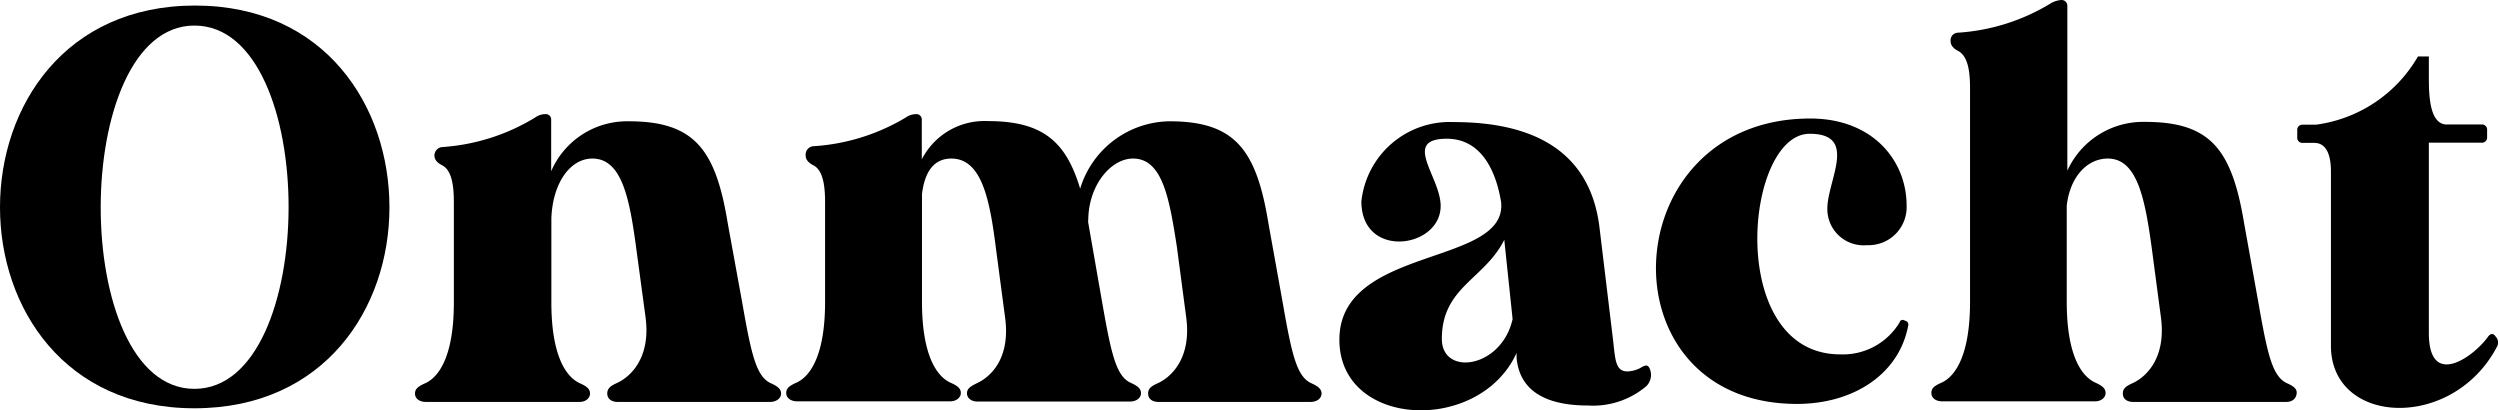
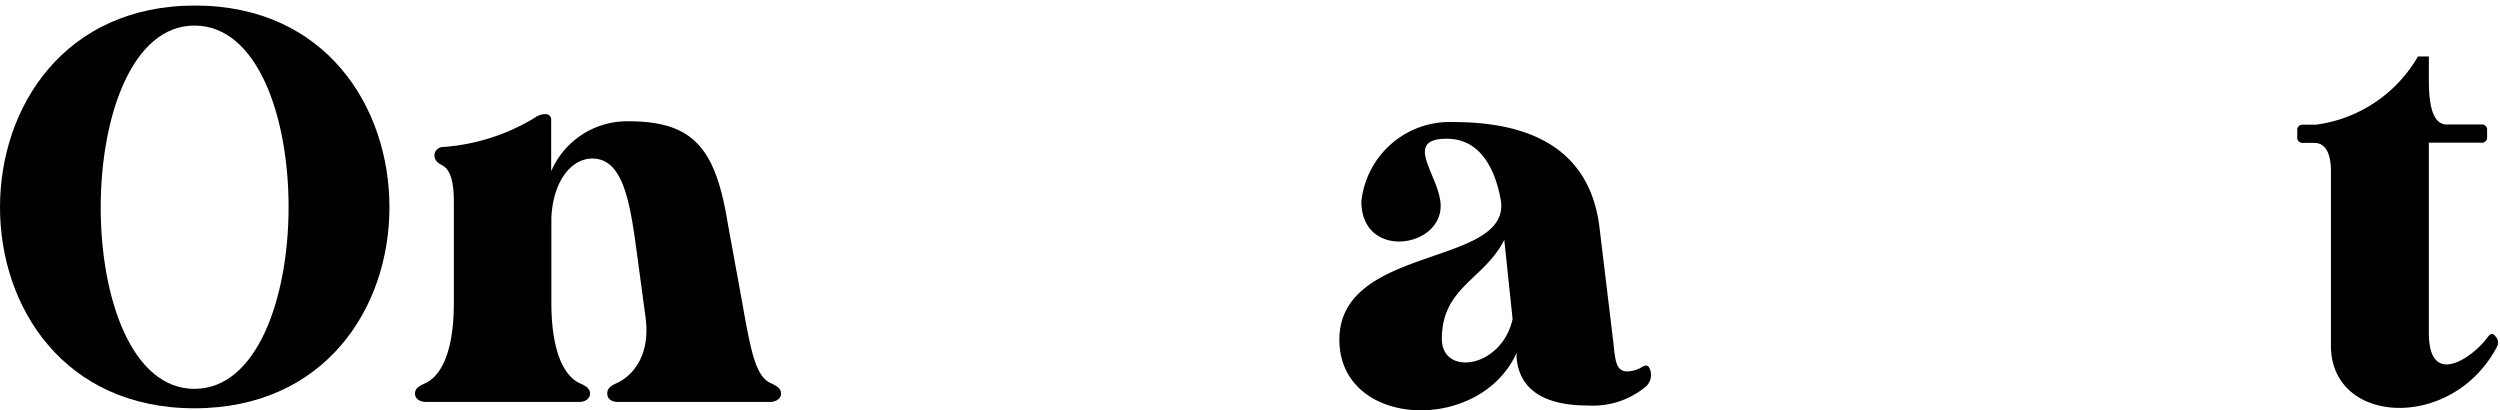
<svg xmlns="http://www.w3.org/2000/svg" viewBox="0 0 126.14 20.7">
  <g id="Layer_2" data-name="Layer 2">
    <g id="Design">
      <path d="M0,10.46C0,5.37,3.27.28,9.84.28s9.81,5.09,9.81,10.18S16.38,20.6,9.81,20.6,0,15.51,0,10.46ZM9.81,1.29c-6.29,0-6.32,18.33,0,18.33S16.16,1.29,9.81,1.29Z" />
      <path d="M31.14,19.32c.67-.31,1.71-1.26,1.43-3.33l-.48-3.55C31.76,10,31.37,8,29.89,8c-1.12,0-2,1.23-2.07,3v4.27c0,2.6.7,3.72,1.42,4.06.37.16.53.3.53.53s-.22.42-.53.42H21.5c-.34,0-.56-.17-.56-.42s.17-.37.53-.53c.73-.34,1.43-1.46,1.43-4.06V10.34c0-.61,0-1.7-.59-2-.28-.14-.39-.31-.39-.5v0a.43.43,0,0,1,.39-.42A10.3,10.3,0,0,0,27,5.93a.88.88,0,0,1,.5-.17.27.27,0,0,1,.31.28v2.6a4.17,4.17,0,0,1,3.91-2.52c3.3,0,4.39,1.4,5,5.15l.73,4c.45,2.57.7,3.72,1.43,4.06.36.16.53.3.53.53s-.23.42-.56.42H31.17c-.33,0-.53-.17-.53-.42S30.78,19.48,31.14,19.32Z" />
-       <path d="M49.32,19.32C50,19,51,18.06,50.71,16l-.47-3.55C49.93,10,49.51,8,48,8c-.87,0-1.34.65-1.48,1.79v5.45c0,2.6.7,3.72,1.42,4.06.37.16.54.3.54.53s-.23.42-.54.42H40.23c-.33,0-.56-.17-.56-.42s.17-.37.53-.53c.73-.34,1.43-1.46,1.43-4.06V10.34c0-.61,0-1.7-.59-2-.28-.14-.39-.31-.39-.5v0A.43.43,0,0,1,41,7.38a10.3,10.3,0,0,0,4.7-1.45.91.91,0,0,1,.5-.17.27.27,0,0,1,.31.28v2a3.55,3.55,0,0,1,3.33-1.93c2.74,0,3.94,1,4.66,3.41A4.78,4.78,0,0,1,59,6.12c3.29,0,4.39,1.4,5,5.15l.72,4c.45,2.57.7,3.72,1.43,4.06.36.16.53.3.53.53s-.22.42-.56.42H58.46c-.34,0-.53-.17-.53-.42s.14-.37.5-.53c.67-.31,1.7-1.26,1.42-3.33l-.47-3.55C59,10,58.65,8,57.17,8c-1.12,0-2.24,1.34-2.26,3.08a.52.52,0,0,0,0,.17l.7,4c.45,2.57.7,3.72,1.43,4.06.36.16.53.3.53.53s-.22.42-.56.42H49.32c-.31,0-.53-.17-.53-.42S49,19.48,49.32,19.32Z" />
      <path d="M80.12,20.46c-3.18,0-3.52-1.65-3.6-2.4l0-.25c-1.87,4.11-8.94,3.8-8.94-.67,0-4.76,8.49-3.69,8.16-6.94C75.6,9.34,75.09,7,73,7c-2.29,0-.31,1.93-.31,3.39,0,2.15-4,2.71-4-.23a4.48,4.48,0,0,1,4.67-4c4.11,0,6.91,1.54,7.35,5.37l.68,5.64c.11.95.11,1.57.72,1.57a1.54,1.54,0,0,0,.65-.17c.3-.19.41-.17.5.09a.79.79,0,0,1-.2.83A4.16,4.16,0,0,1,80.12,20.46Zm-3.8-4.36-.42-4c-1,2-3.15,2.38-3.15,5C72.75,19,75.76,18.59,76.32,16.1Z" />
-       <path d="M96.15,16.19a.2.2,0,0,1,.14.19c-.45,2.52-2.8,4-5.62,4-9.9,0-9.28-14.4.67-14.4,3.16,0,4.86,2.13,4.86,4.39a1.92,1.92,0,0,1-2,2,1.83,1.83,0,0,1-2-1.84c0-1.43,1.57-3.78-.89-3.78-3.3,0-4.25,11.13,1.54,11.13a3.34,3.34,0,0,0,3-1.62.15.15,0,0,1,.2-.11Z" />
-       <path d="M98.78,1.65A10.23,10.23,0,0,0,103.47.17,1.24,1.24,0,0,1,104,0a.29.29,0,0,1,.31.28V8.61a4.2,4.2,0,0,1,3.92-2.46c3.29,0,4.38,1.37,5,5.12l.72,4c.45,2.57.7,3.72,1.43,4.06.36.16.53.3.5.53s-.19.42-.53.42h-7.71c-.34,0-.53-.17-.53-.42s.14-.37.5-.53c.67-.31,1.7-1.26,1.42-3.33l-.47-3.55C108.22,10,107.83,8,106.35,8c-1,0-1.9.87-2.07,2.38v4.86c0,2.6.7,3.72,1.43,4.06.36.16.53.3.53.53s-.22.42-.53.42H98c-.33,0-.55-.17-.55-.42s.16-.37.53-.53c.72-.34,1.42-1.46,1.42-4.06V4.58c0-.61,0-1.67-.58-2-.28-.14-.4-.31-.4-.5A.38.38,0,0,1,98.78,1.65Z" />
      <path d="M116.86,6.29A7,7,0,0,0,122,2.85h.55v1c0,.81,0,2.35.84,2.43h1.82a.26.26,0,0,1,.28.28v.36a.26.26,0,0,1-.28.28h-2.66V16.8c0,2.88,2.32,1.15,3,.17.11-.14.25-.17.36,0a.44.44,0,0,1,.09.5c-2.24,4.31-8.42,4-8.39-.05V8.64c0-.7-.17-1.43-.84-1.43h-.58a.26.26,0,0,1-.28-.28V6.57a.26.26,0,0,1,.28-.28Z" />
    </g>
  </g>
</svg>